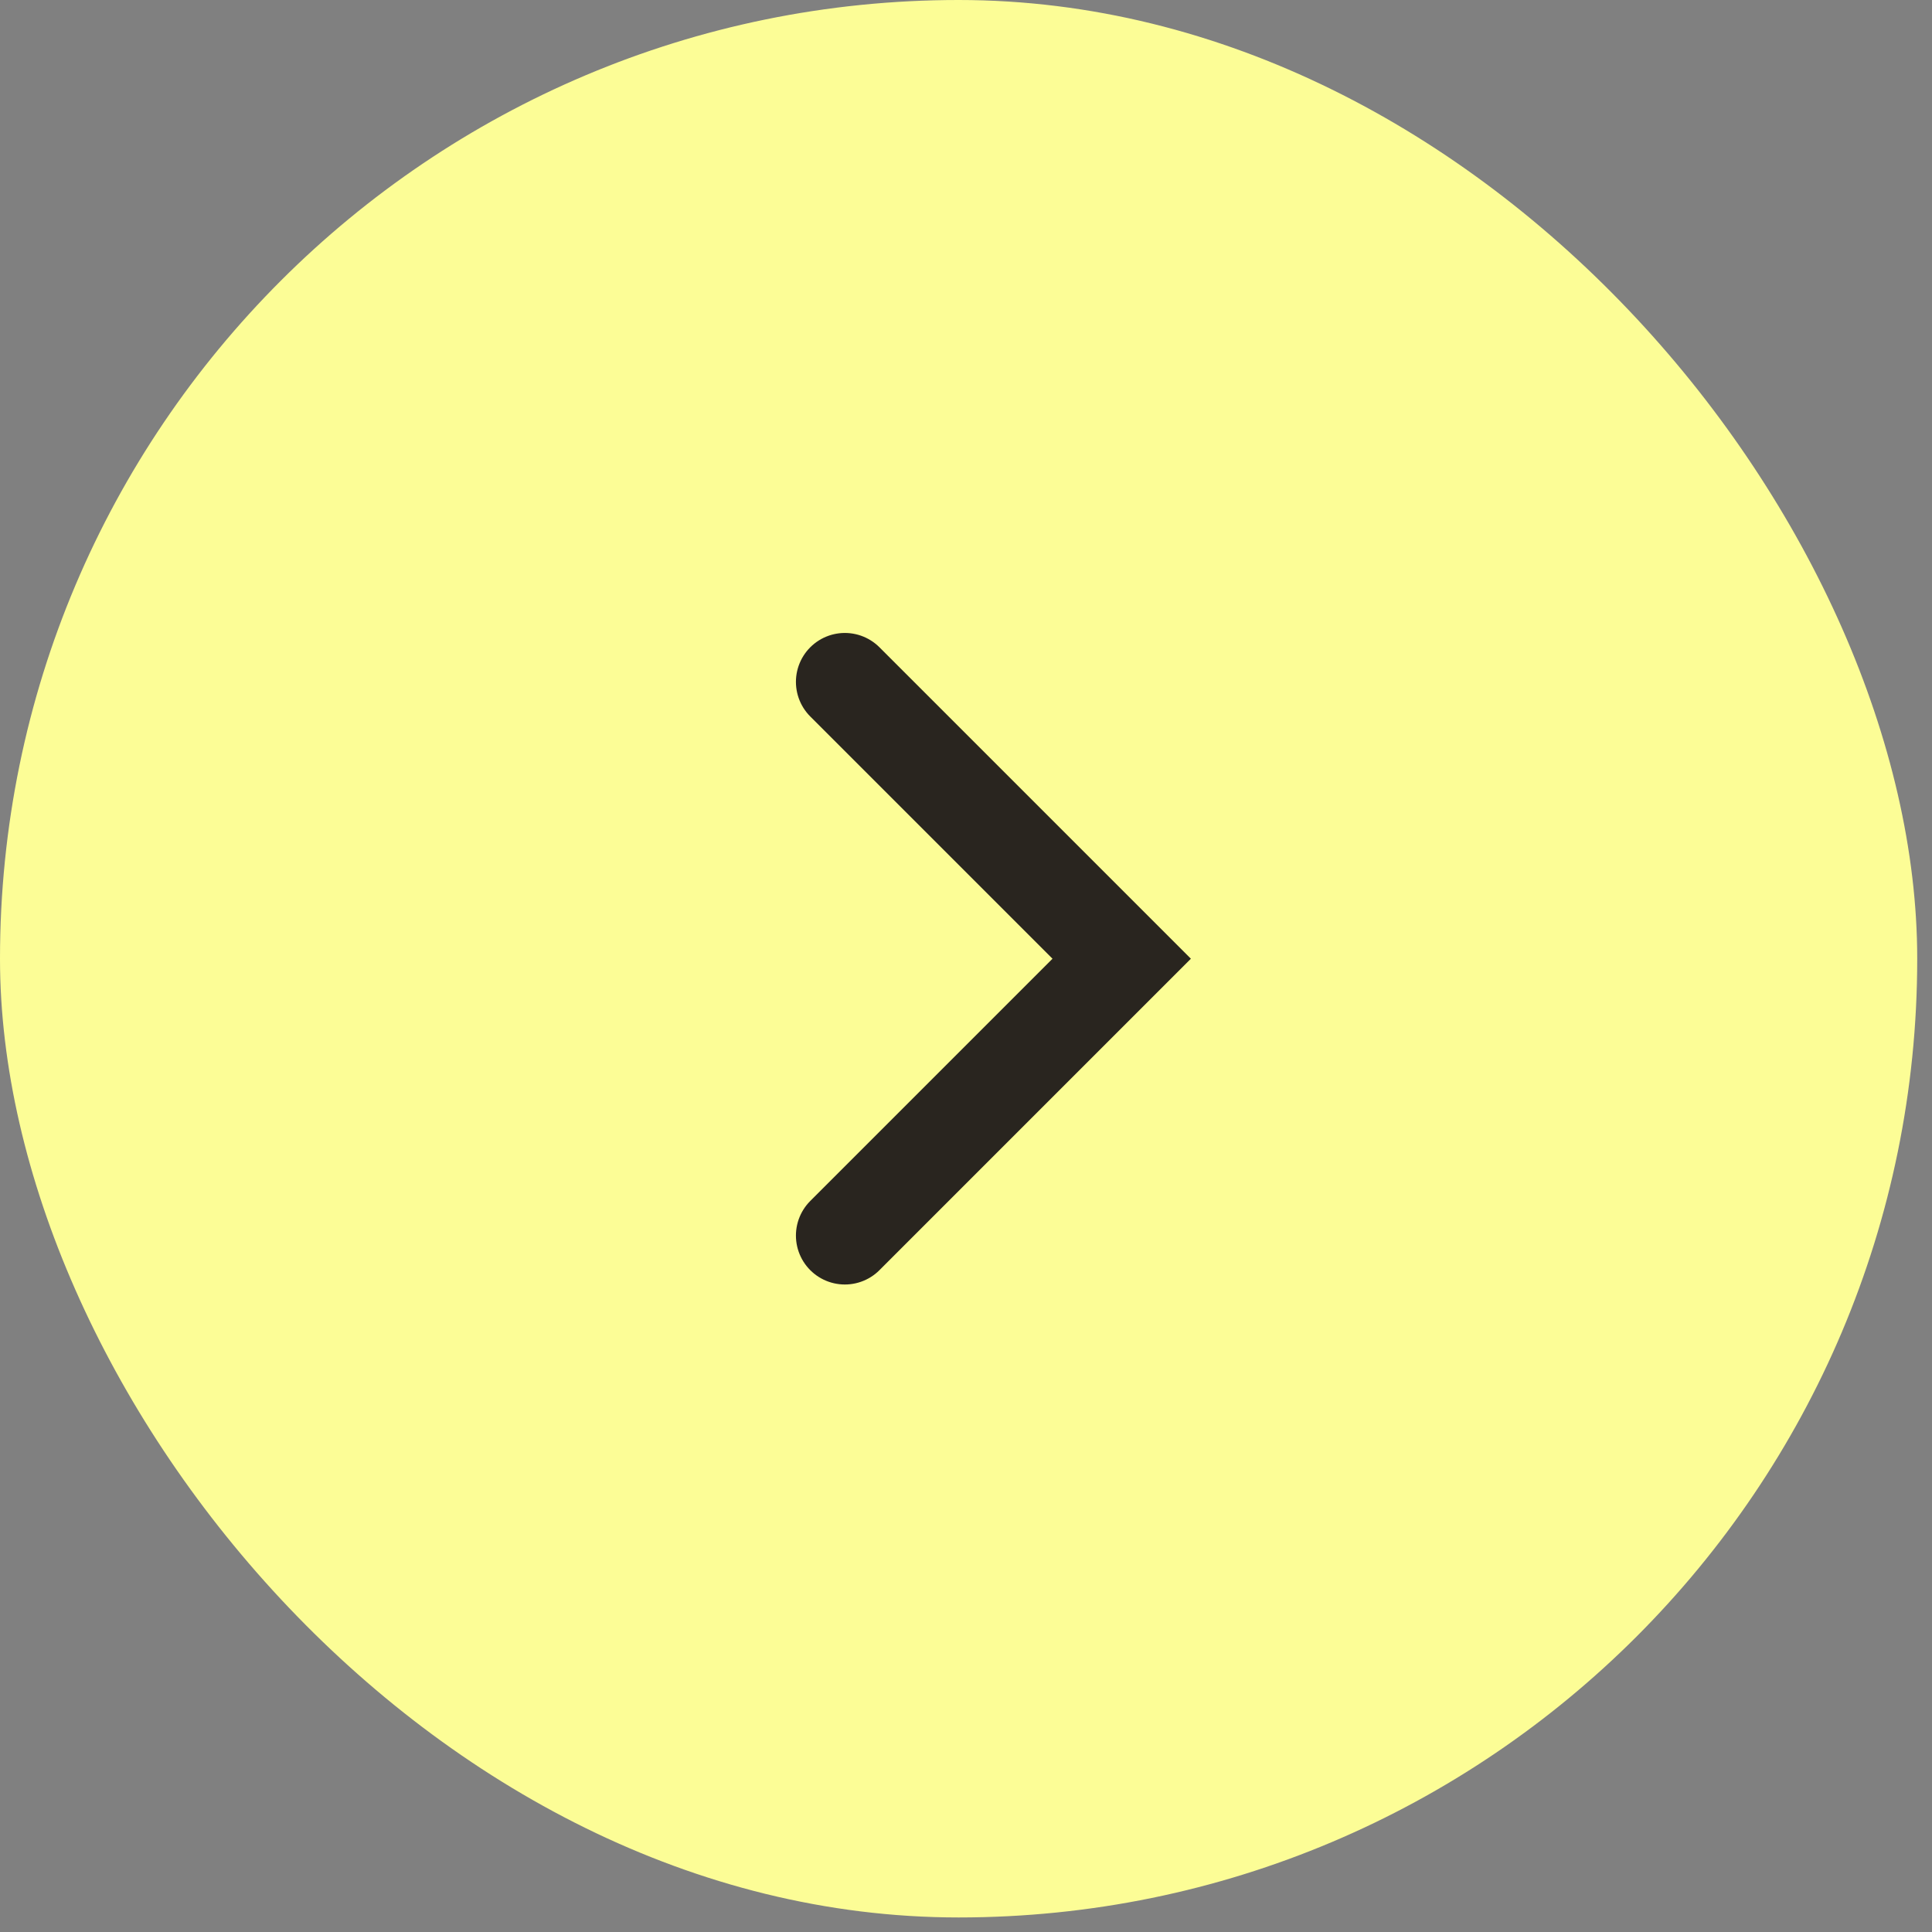
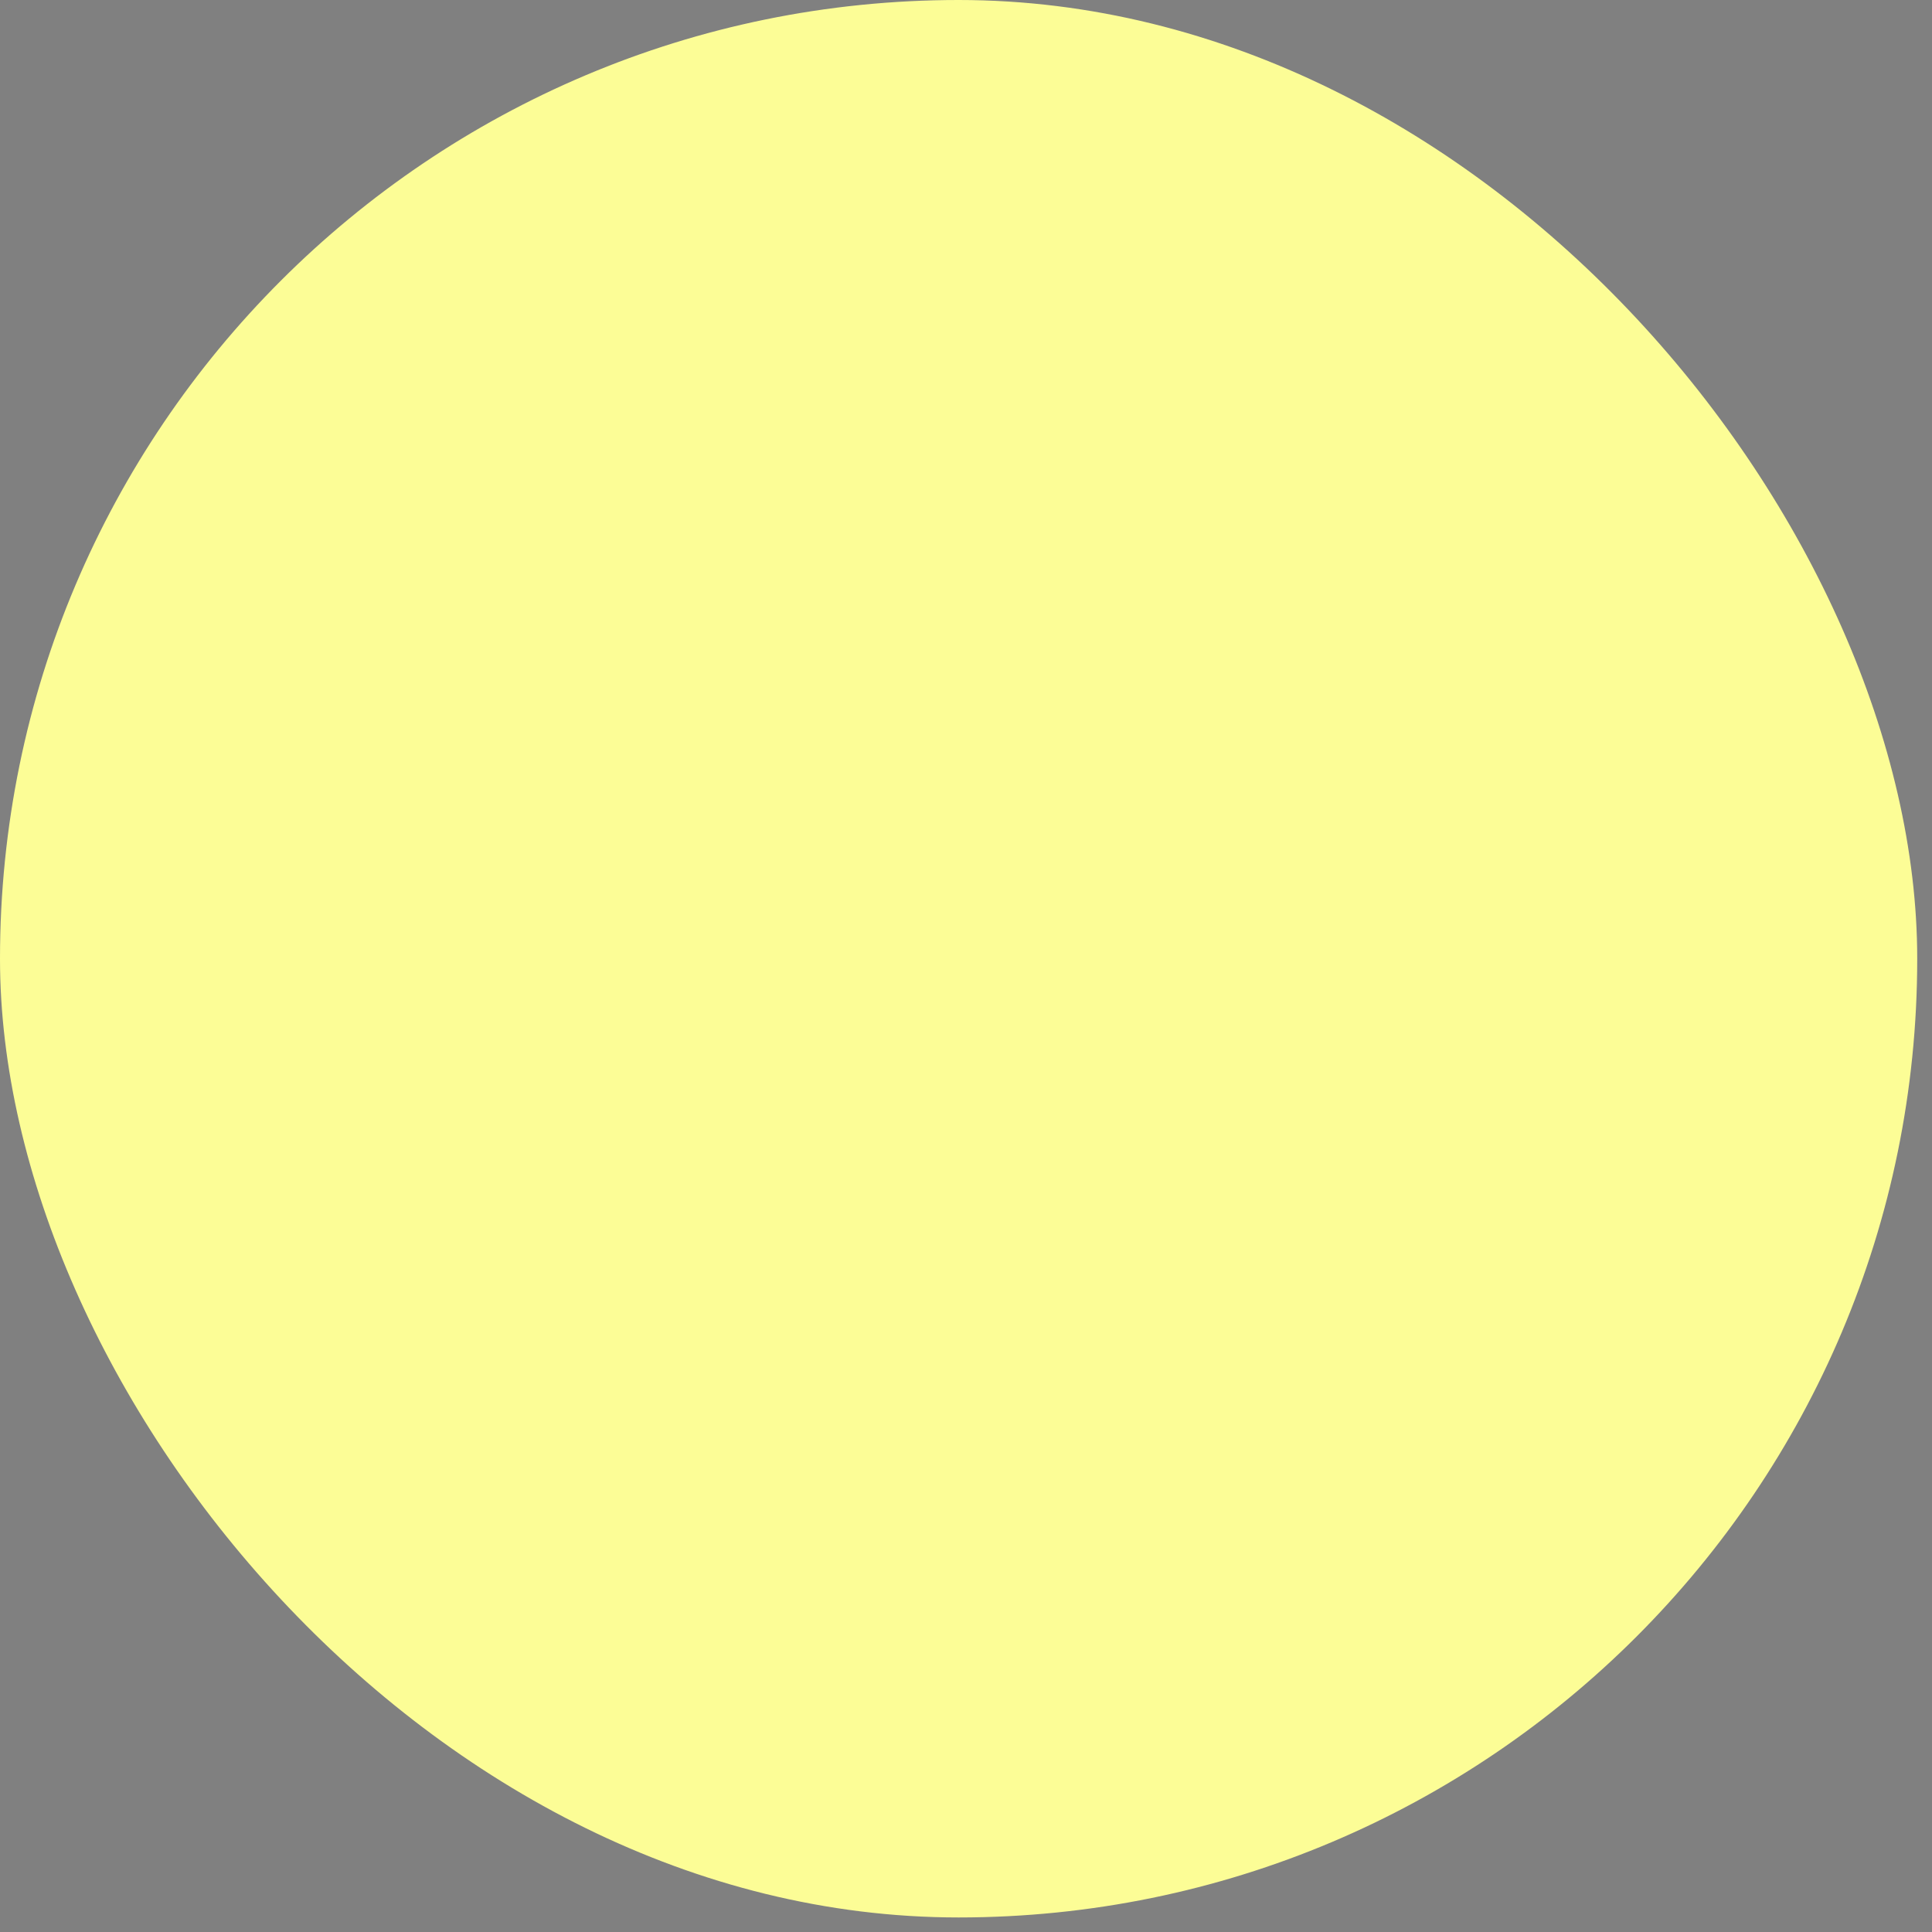
<svg xmlns="http://www.w3.org/2000/svg" width="17" height="17" viewBox="0 0 17 17" fill="none">
  <rect x="0" y="0" width="17" height="17" fill="#808080" stroke="none" />
  <rect width="16.87" height="16.872" rx="8.435" fill="#FCFD96" />
-   <path d="M7.434 6L9.87 8.436L7.434 10.872" stroke="#29251F" stroke-width="0.861" stroke-linecap="round" />
</svg>